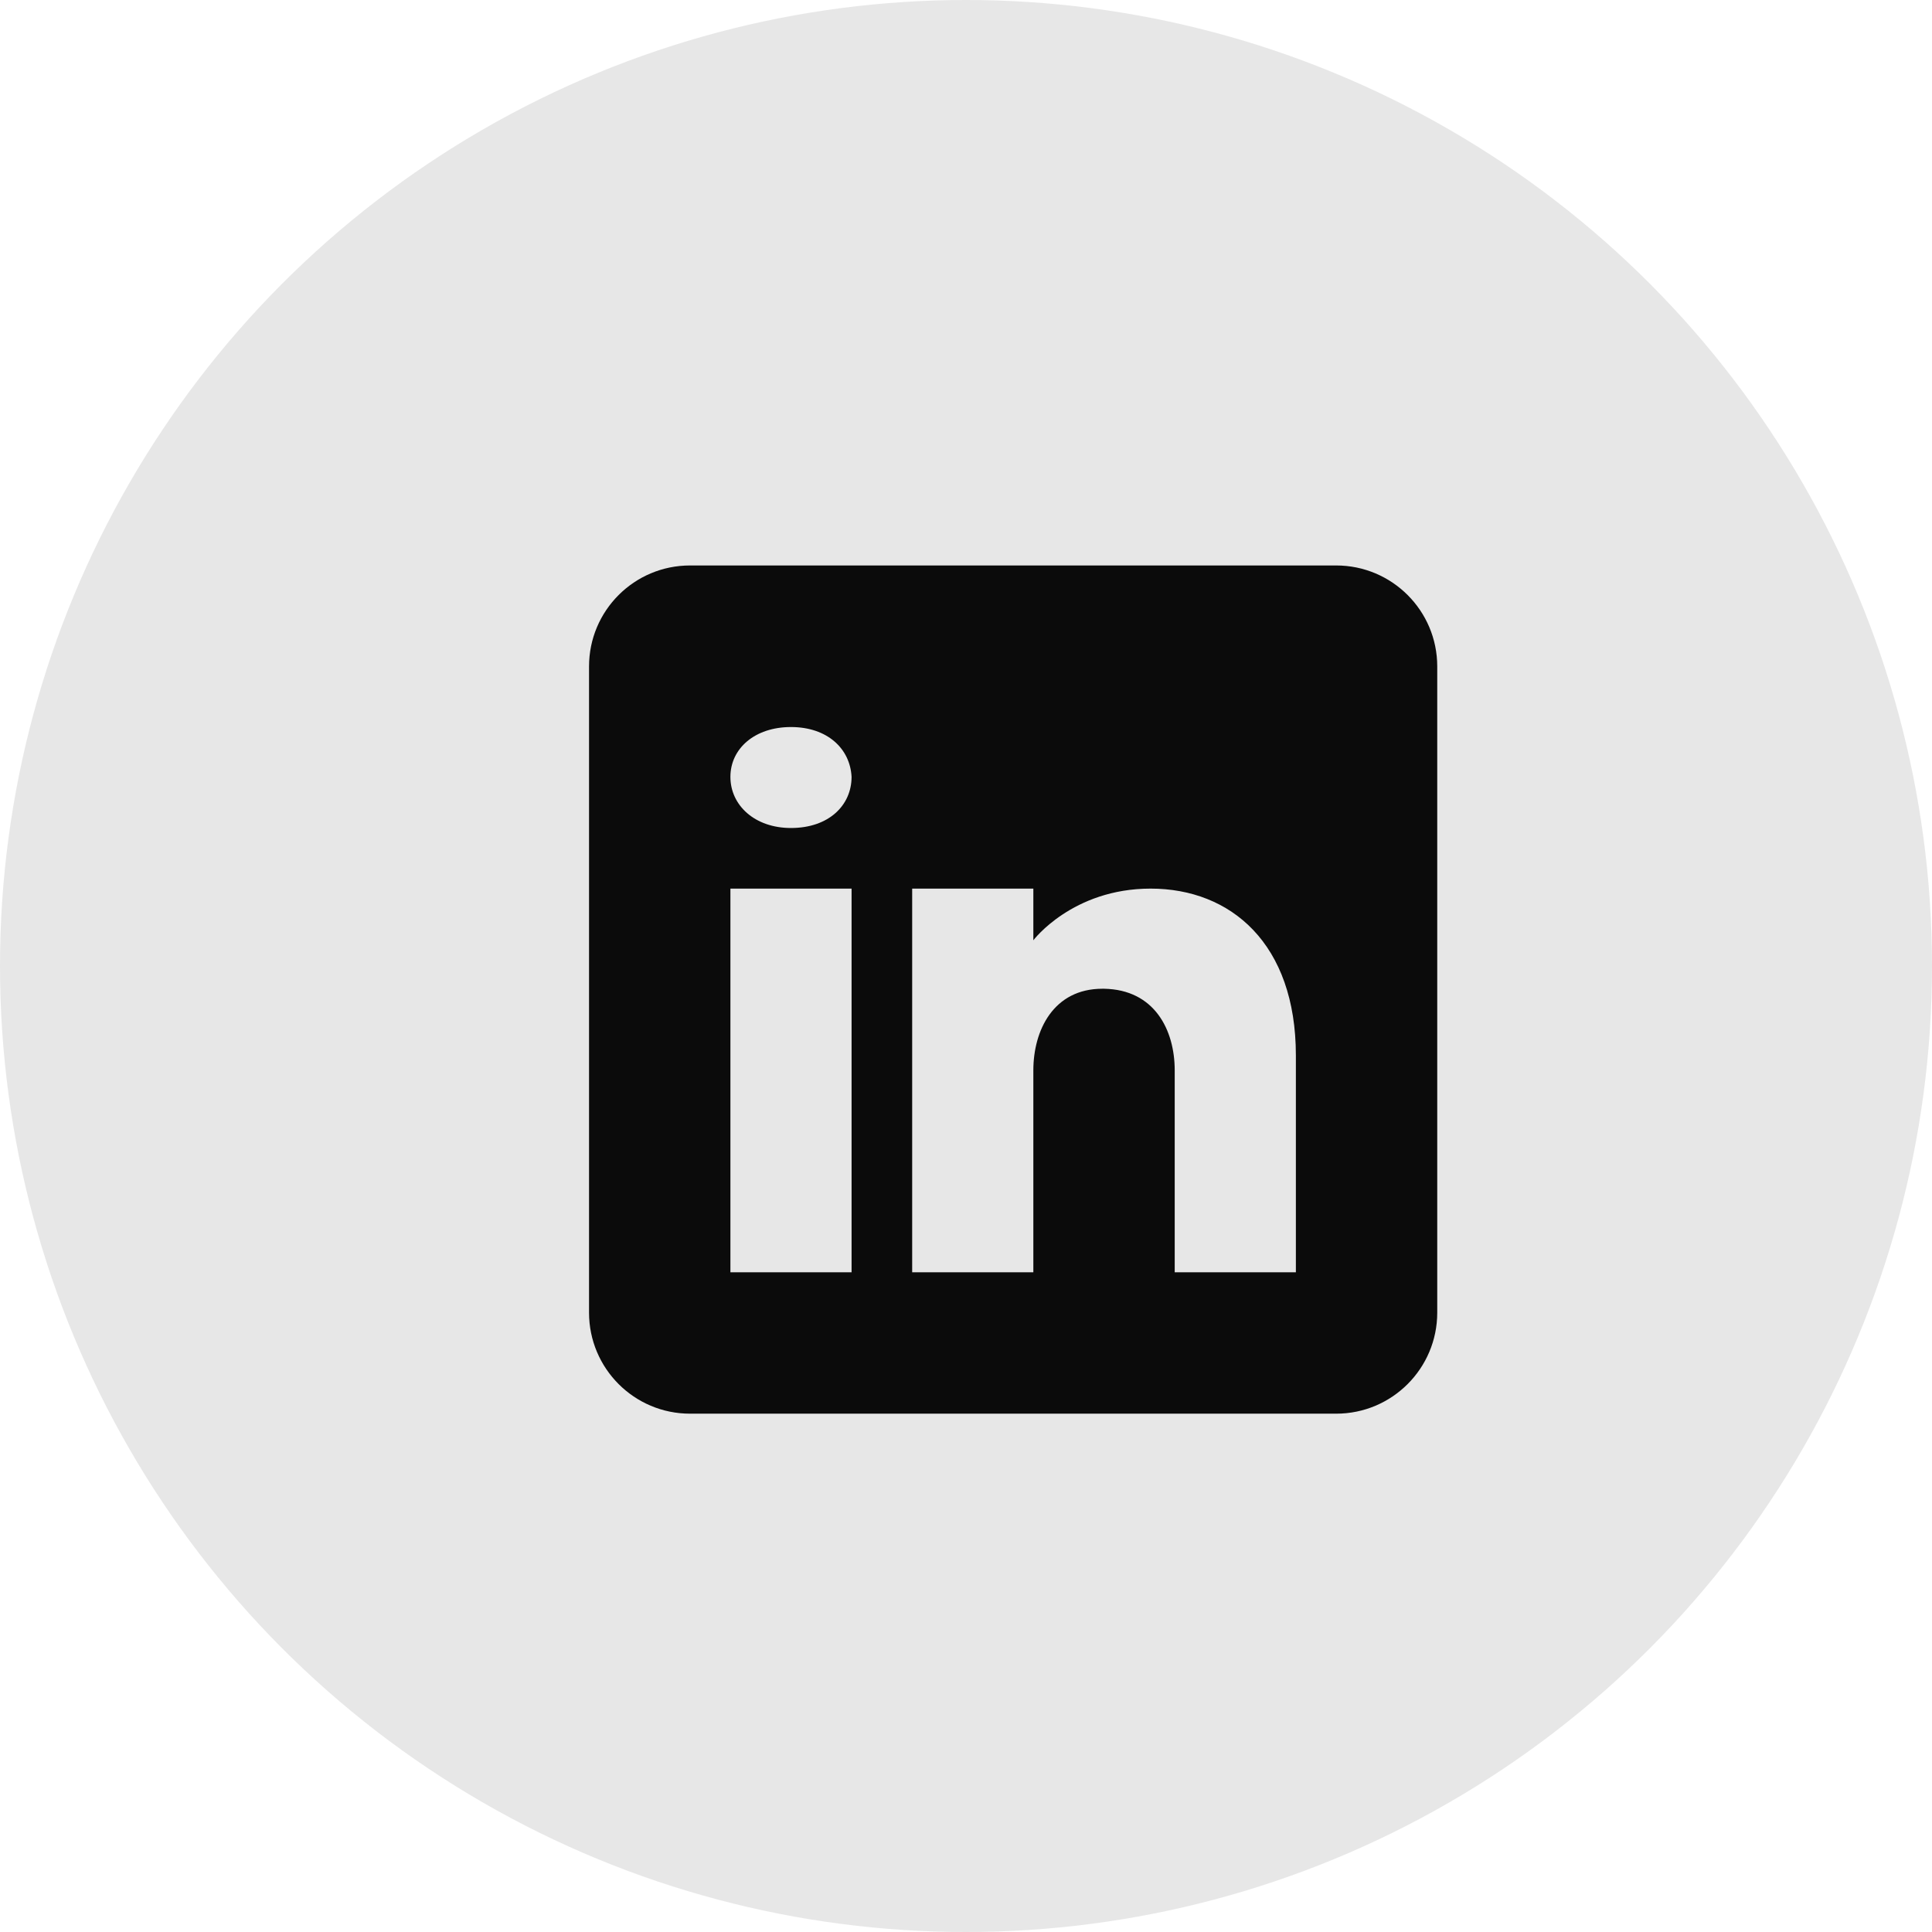
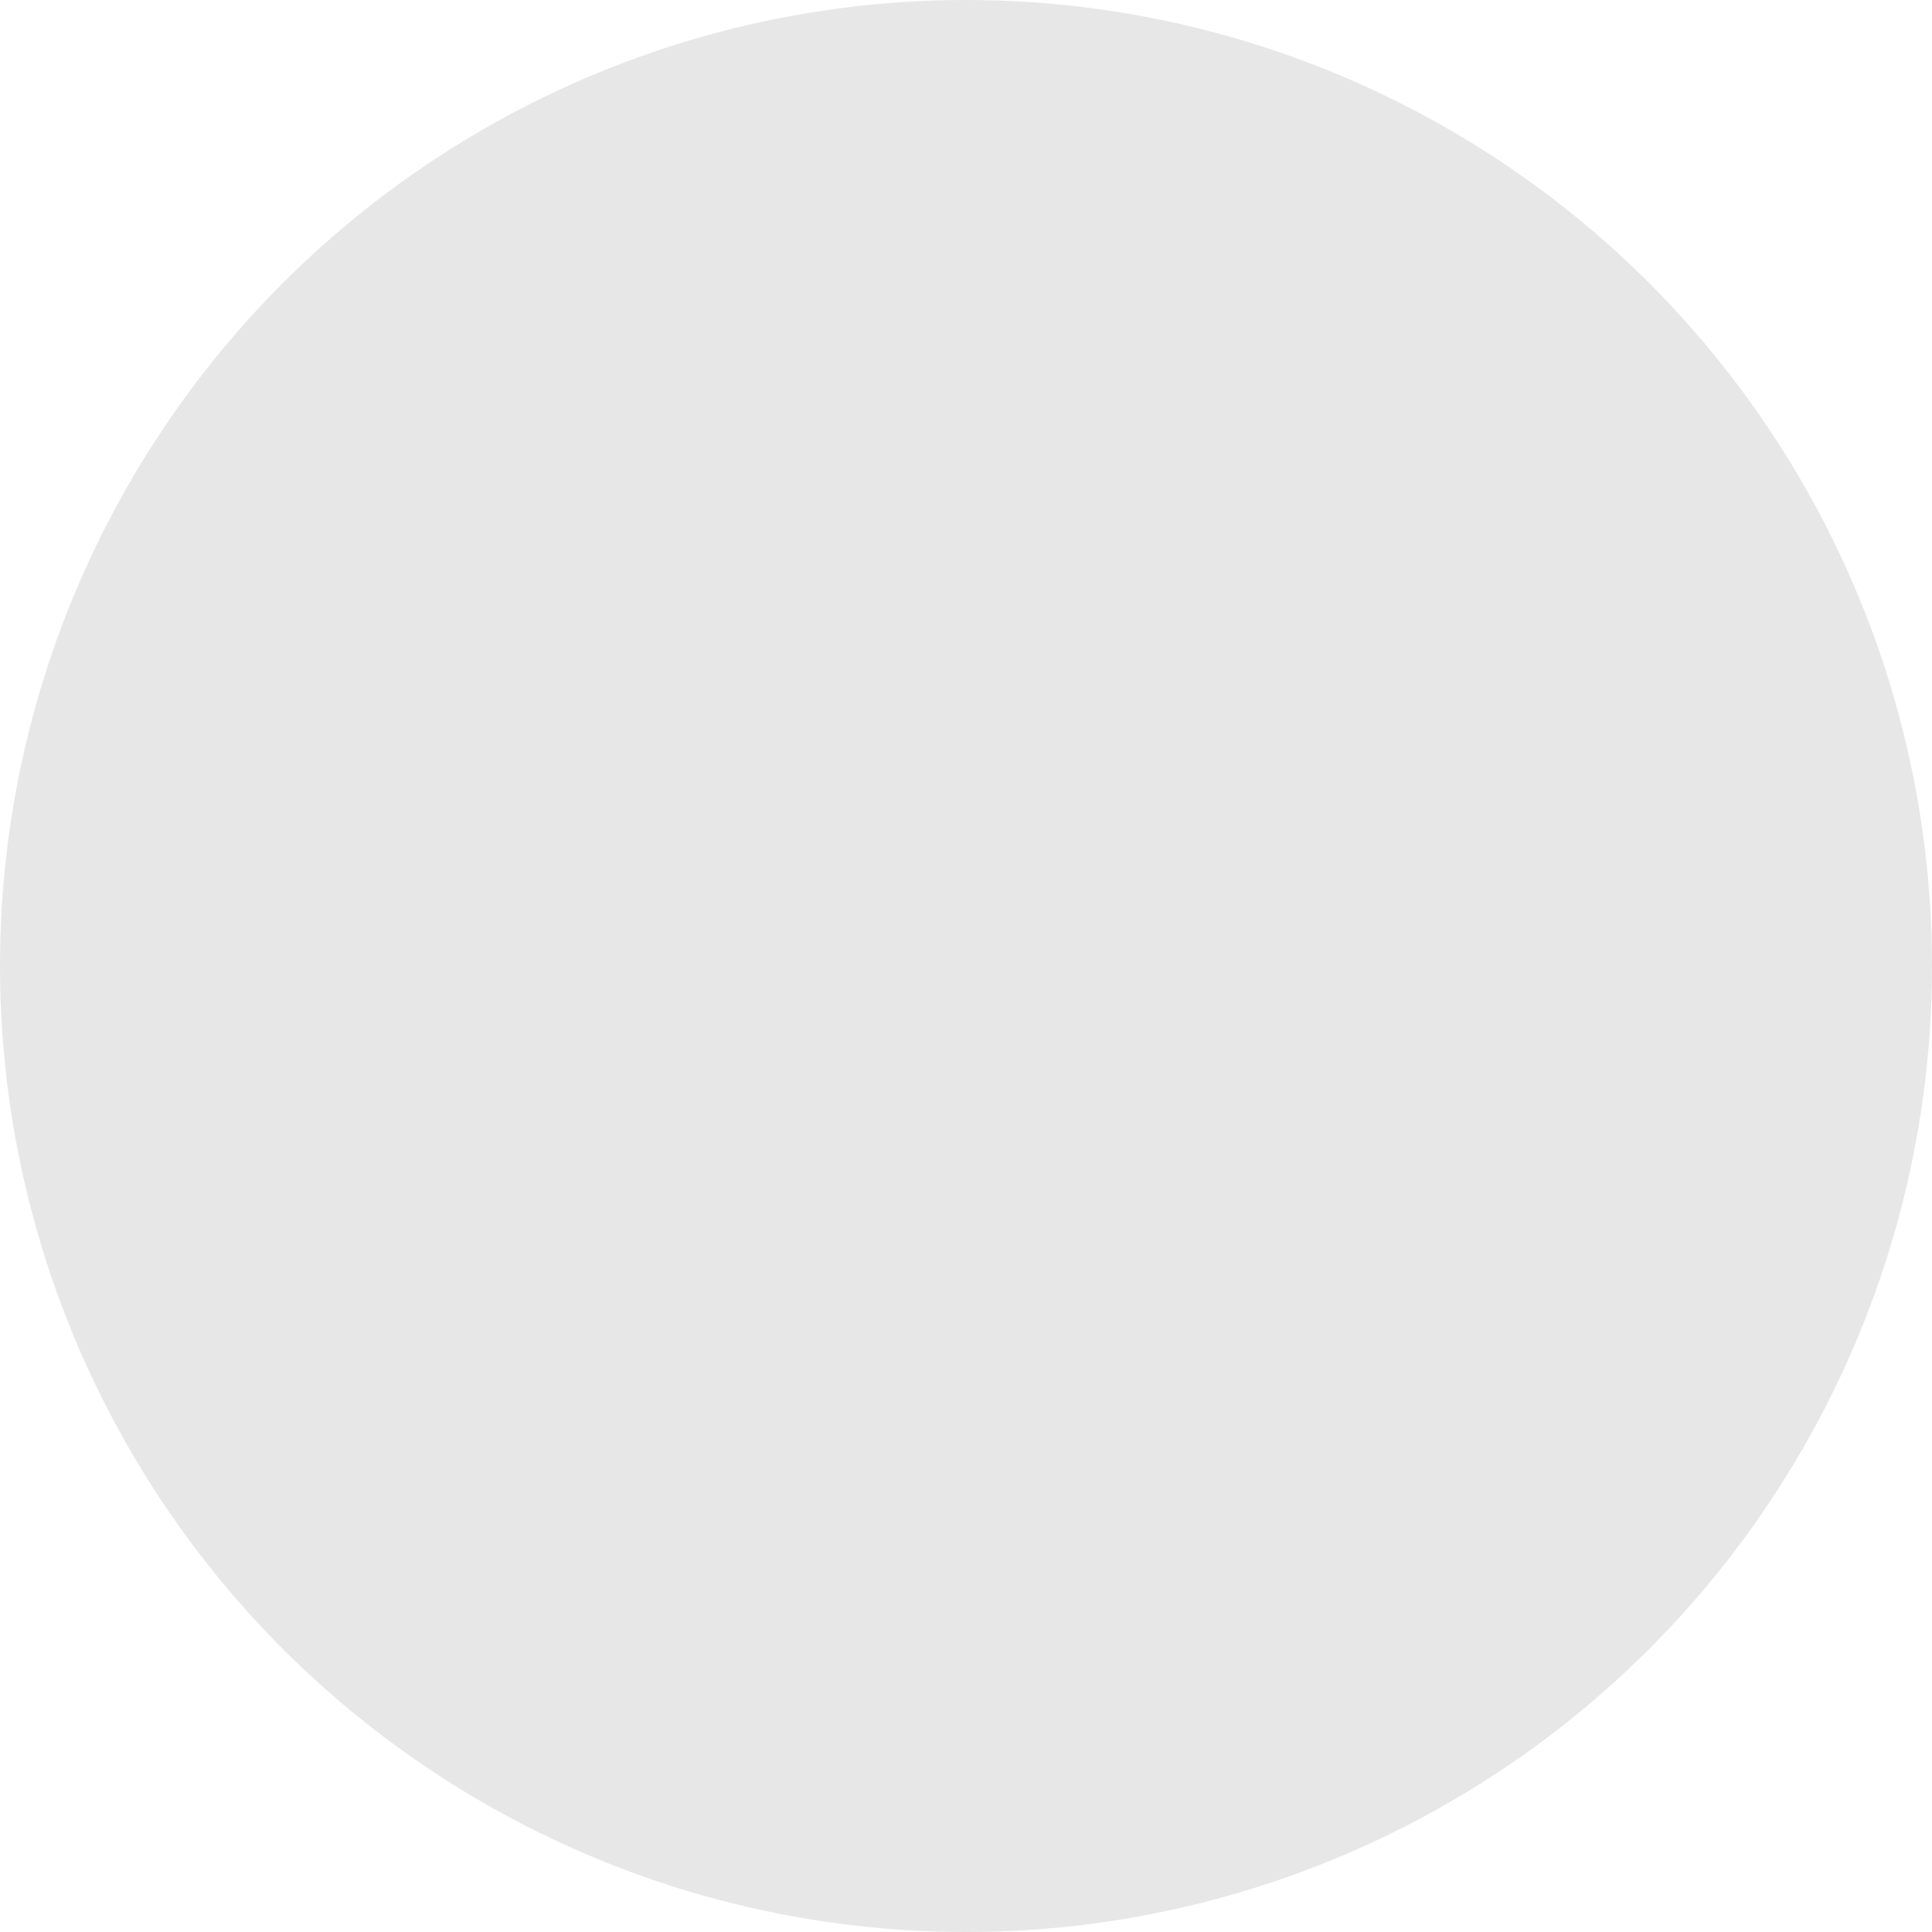
<svg xmlns="http://www.w3.org/2000/svg" width="35" height="35" viewBox="0 0 35 35" fill="none">
  <circle opacity="0.1" cx="17.5" cy="17.5" r="17.5" fill="#0B0B0B" />
-   <path d="M24.207 10.244H12.5C11.49 10.244 10.671 11.063 10.671 12.073V23.78C10.671 24.79 11.49 25.61 12.5 25.61H24.207C25.217 25.61 26.037 24.79 26.037 23.78V12.073C26.037 11.063 25.217 10.244 24.207 10.244ZM15.427 16.098V23.049H13.232V16.098H15.427ZM13.232 14.074C13.232 13.562 13.671 13.171 14.329 13.171C14.988 13.171 15.401 13.562 15.427 14.074C15.427 14.587 15.017 15 14.329 15C13.671 15 13.232 14.587 13.232 14.074ZM23.476 23.049H21.281C21.281 23.049 21.281 19.661 21.281 19.39C21.281 18.659 20.915 17.927 20 17.912H19.971C19.085 17.912 18.72 18.666 18.72 19.39C18.72 19.723 18.72 23.049 18.72 23.049H16.525V16.098H18.72V17.034C18.72 17.034 19.426 16.098 20.845 16.098C22.298 16.098 23.476 17.096 23.476 19.119V23.049Z" fill="#0B0B0B" />
</svg>